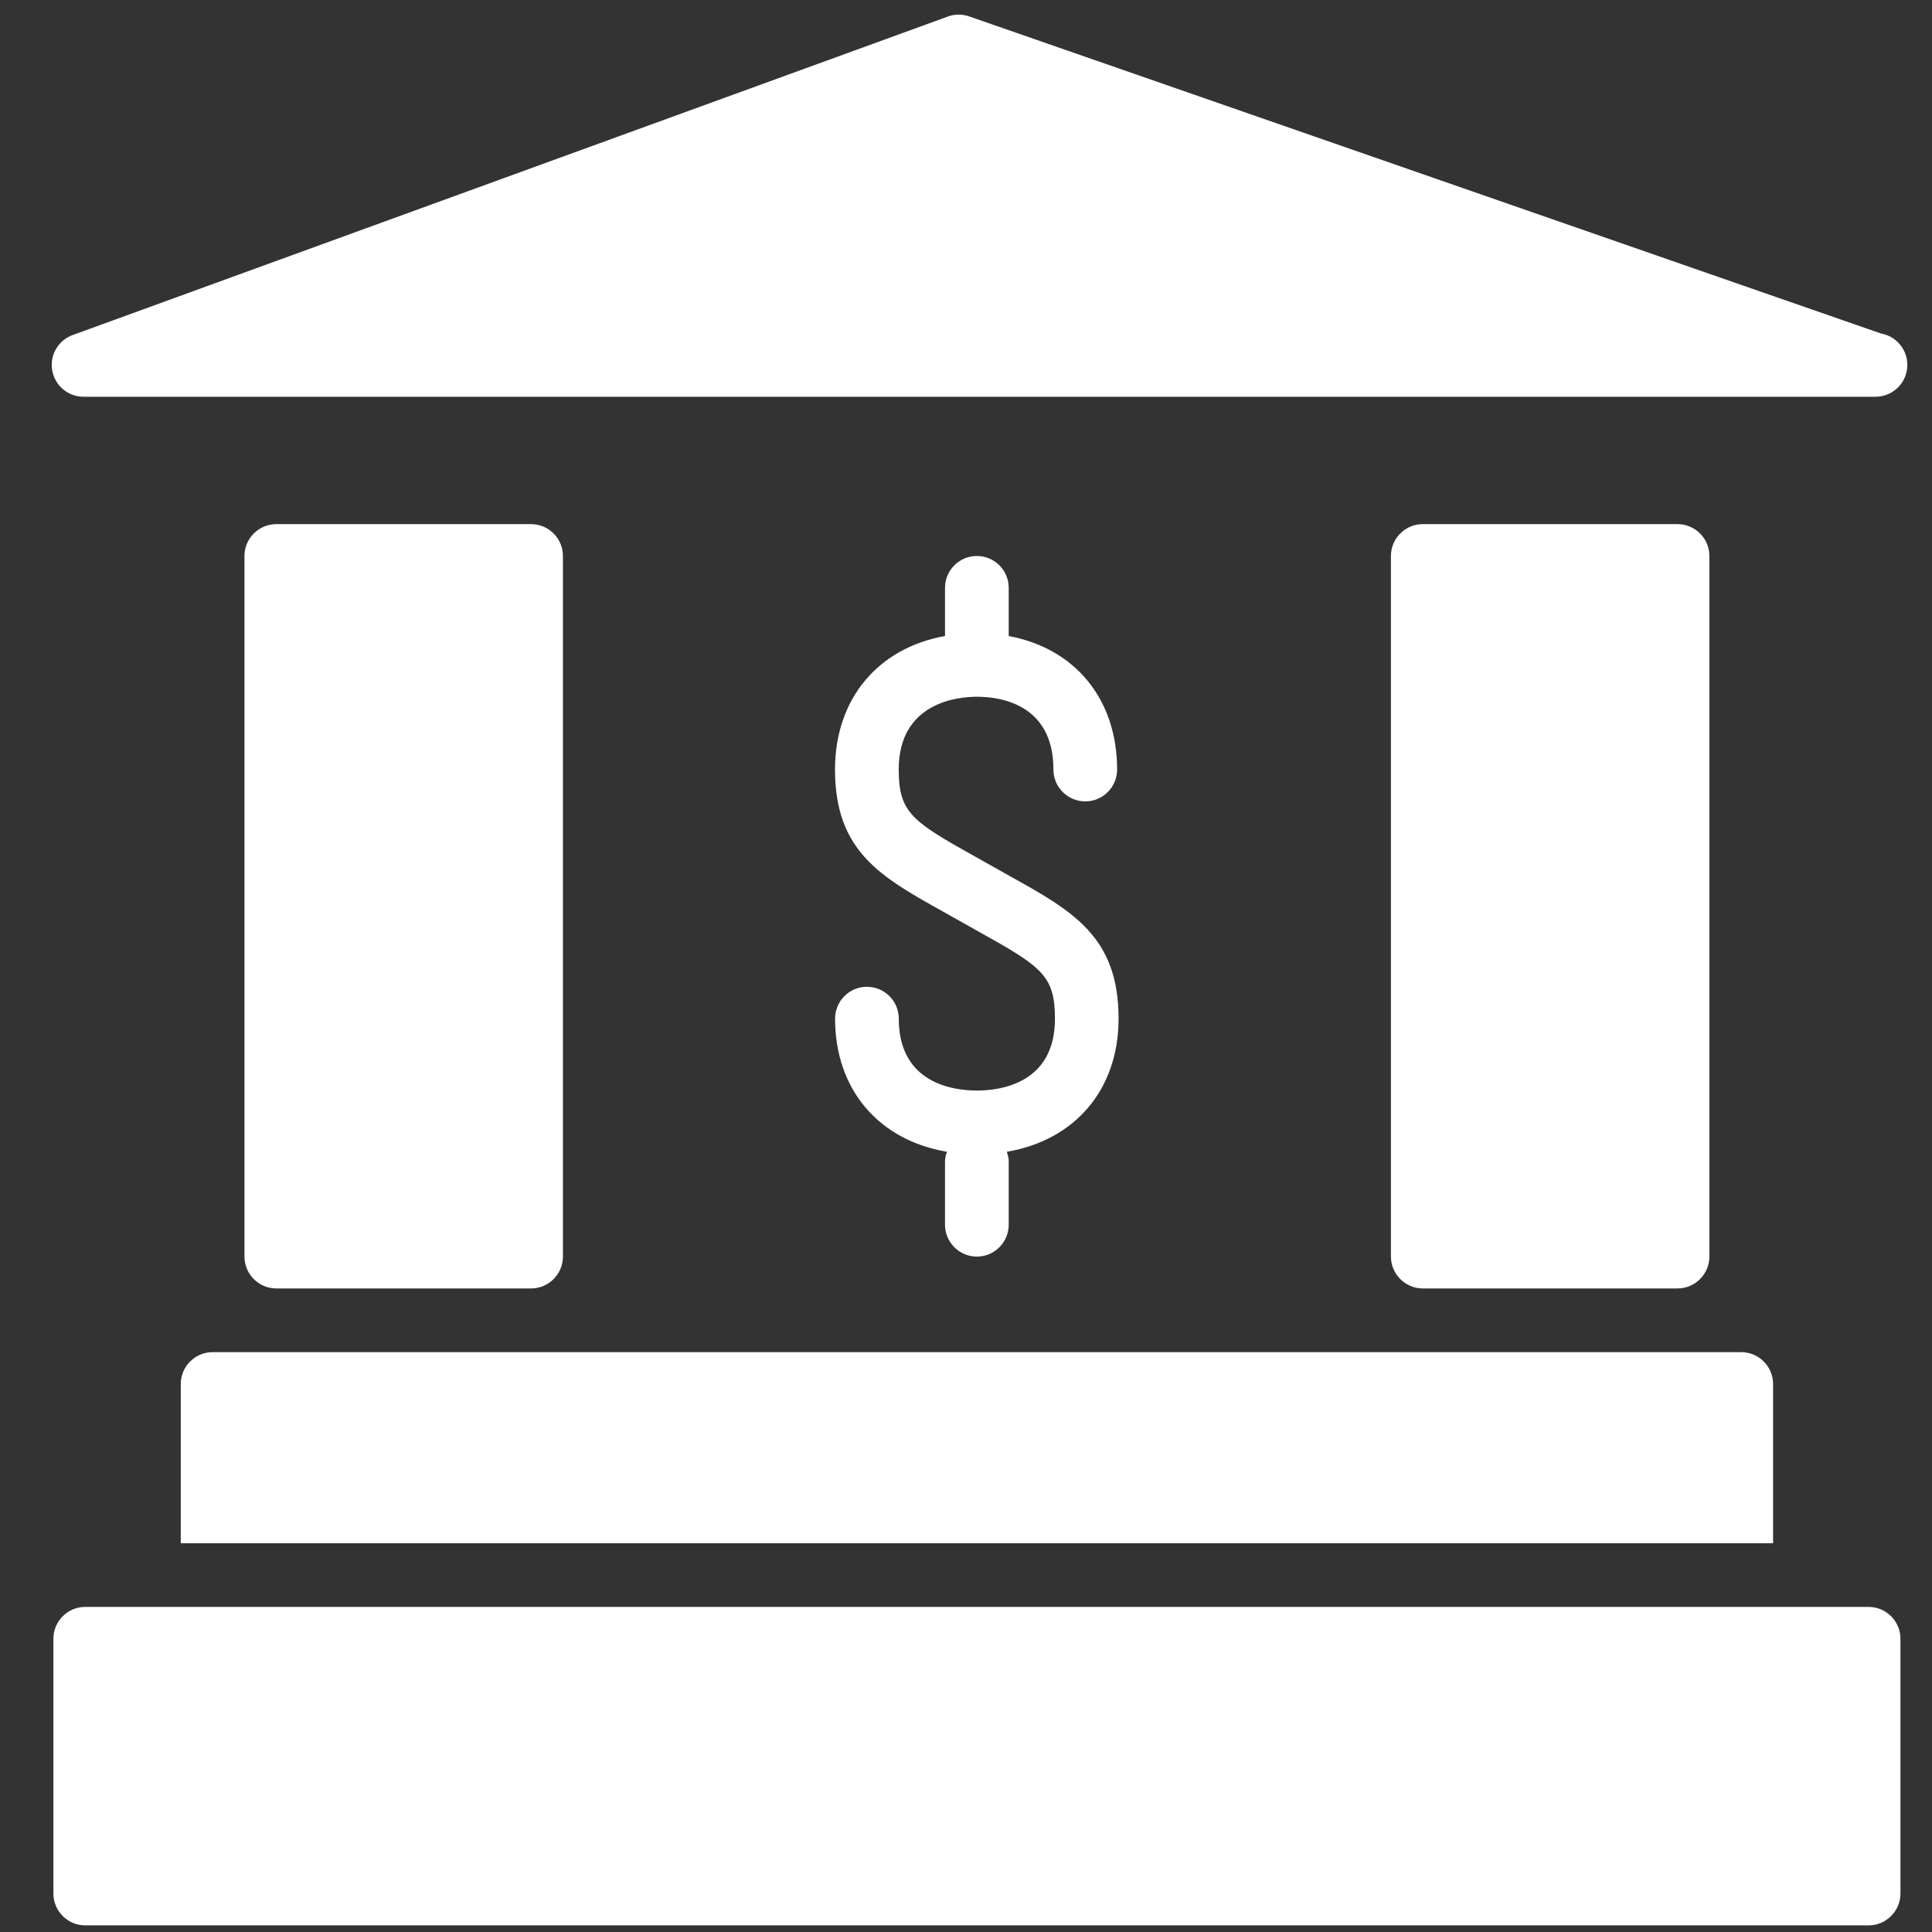
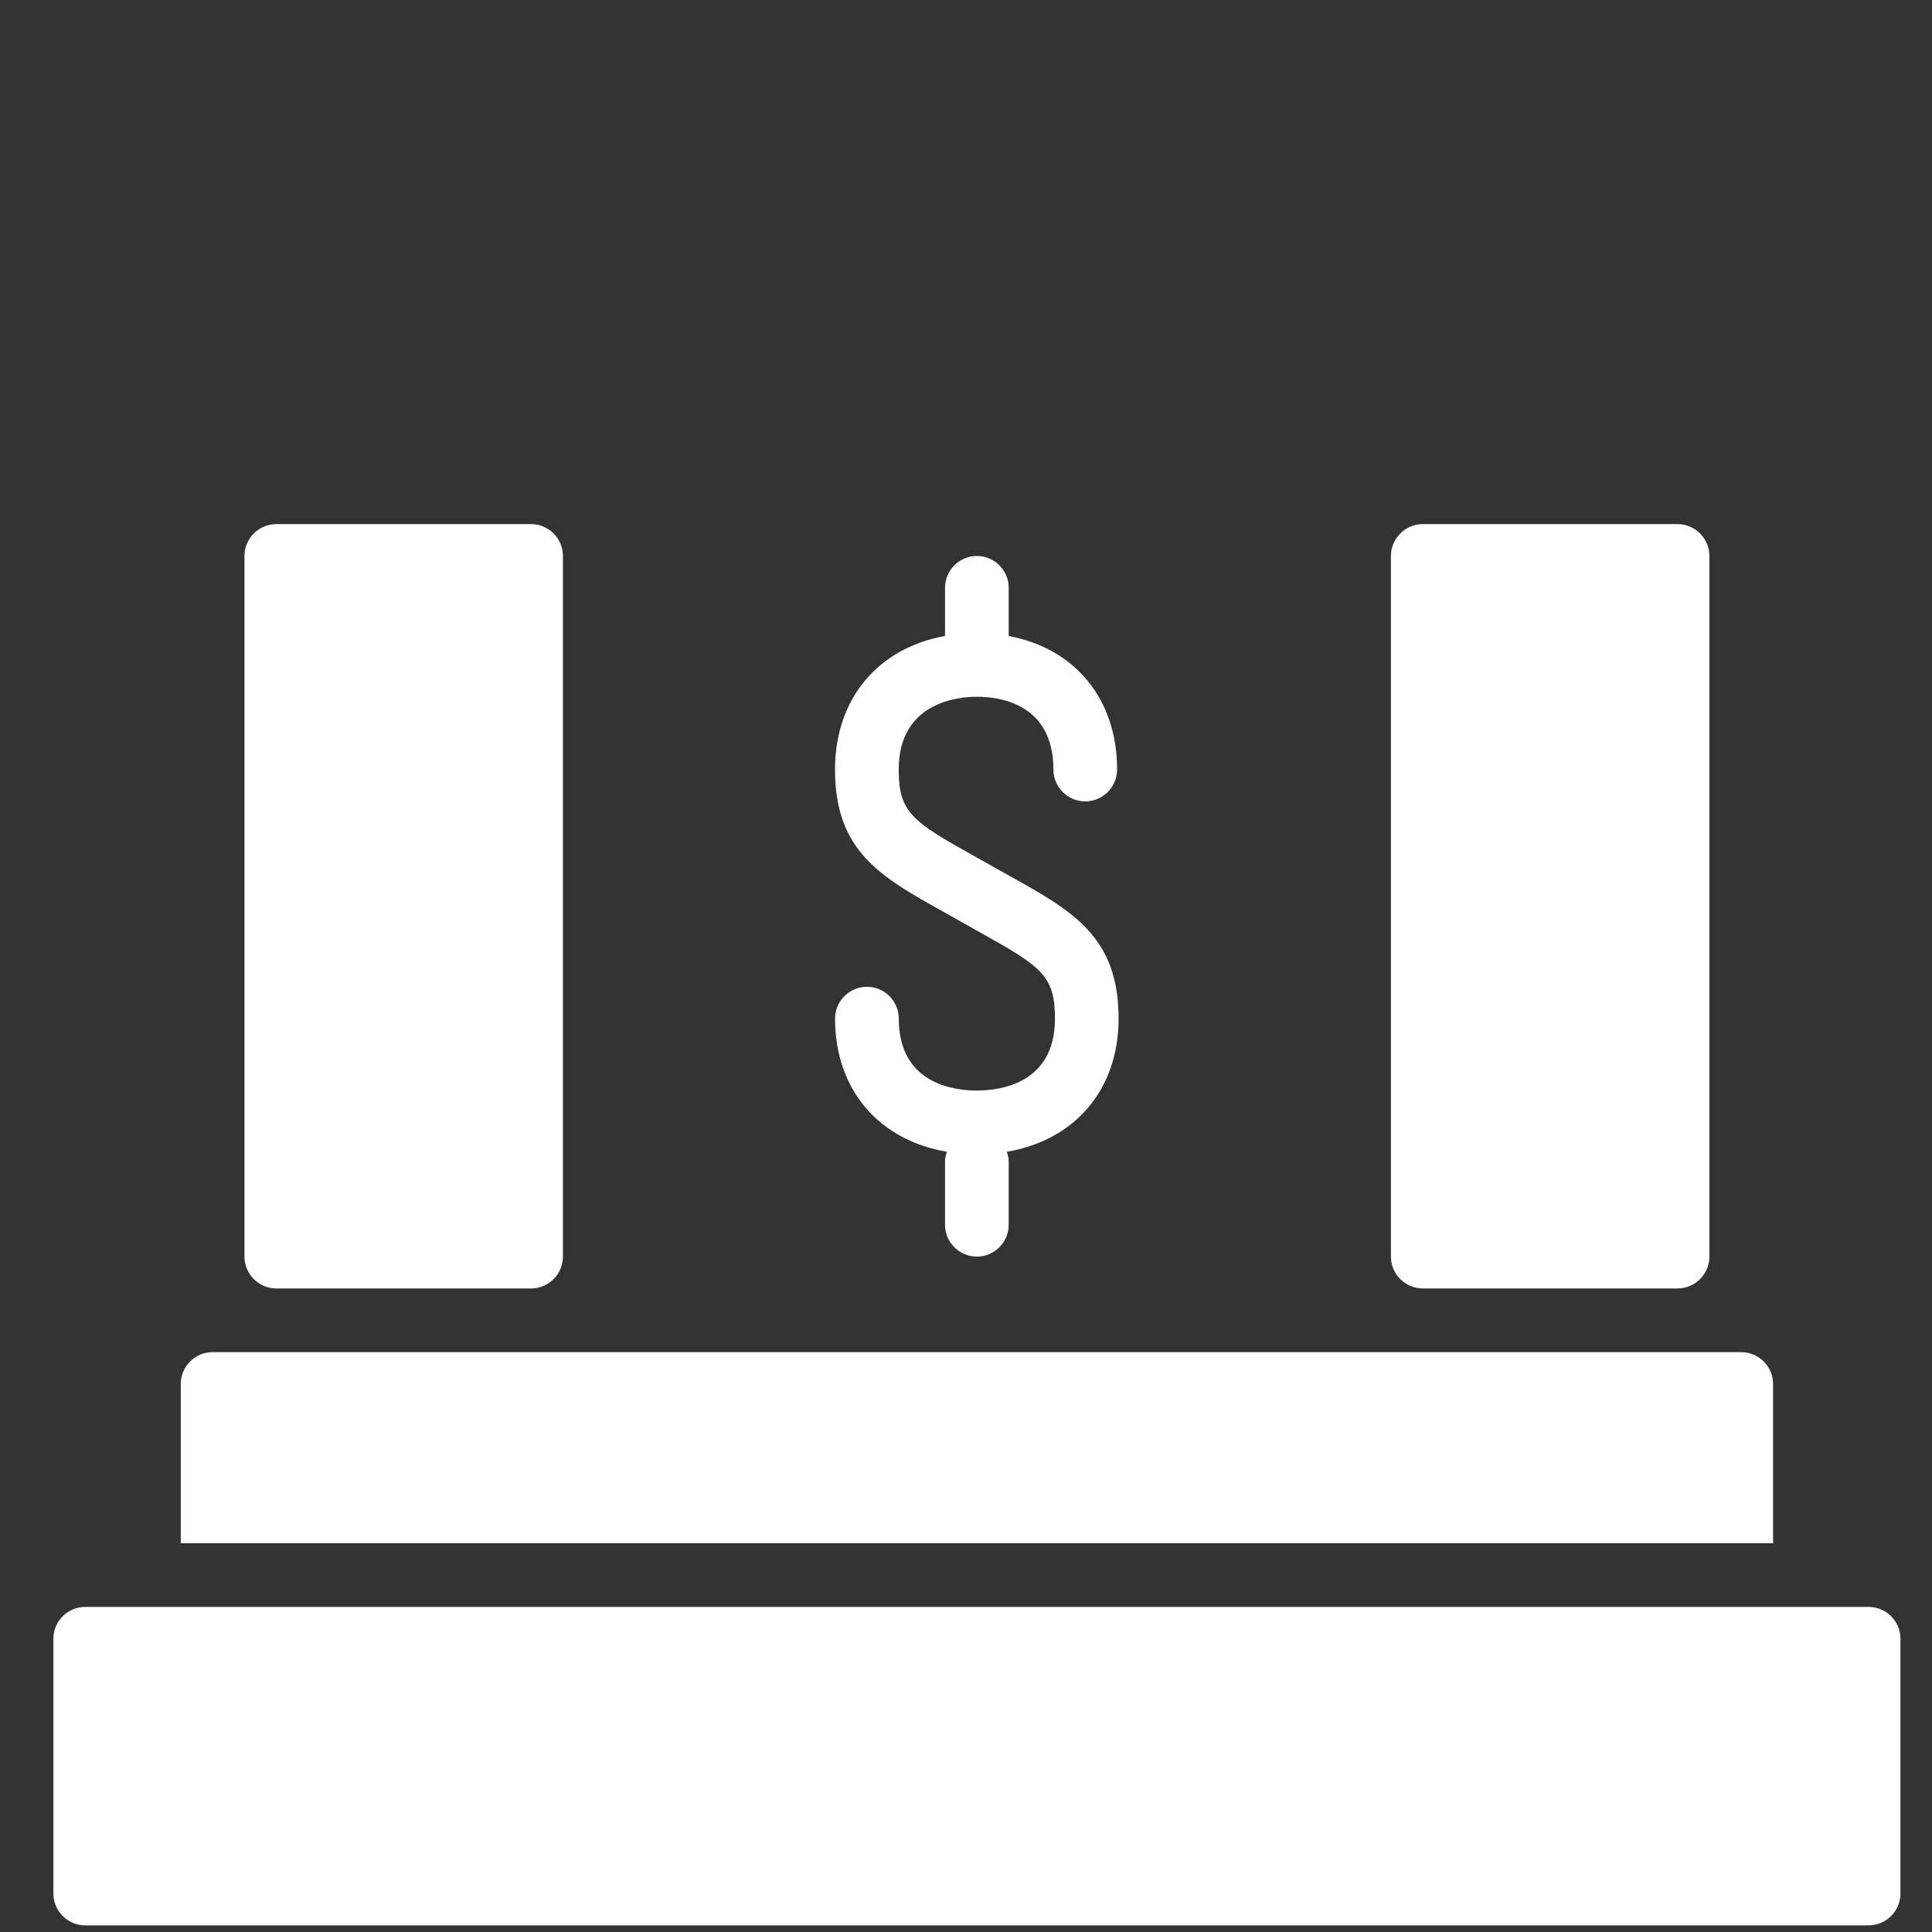
<svg xmlns="http://www.w3.org/2000/svg" width="1080" viewBox="0 0 810 810" height="1080" preserveAspectRatio="xMidYMid meet">
  <rect x="0" y="0" width="810" height="810" fill="#333333" stroke="none" />
  <defs>
    <clipPath id="60a7b205f2">
      <path d="M 21 6 L 799.875 6 L 799.875 167 L 21 167 Z M 21 6 " clip-rule="nonzero" />
    </clipPath>
  </defs>
  <path fill="#ffffff" d="M 222.656 540.184 C 230.027 540.184 236.008 534.176 236.008 526.832 L 236.008 233.098 C 236.008 225.727 230.027 219.746 222.656 219.746 L 115.844 219.746 C 108.473 219.746 102.492 225.727 102.492 233.098 L 102.492 526.832 C 102.492 534.176 108.473 540.184 115.844 540.184 Z M 222.656 540.184 " fill-opacity="1" fill-rule="nonzero" />
  <path fill="#ffffff" d="M 703.316 540.184 C 710.66 540.184 716.668 534.176 716.668 526.832 L 716.668 233.098 C 716.668 225.727 710.66 219.746 703.316 219.746 L 596.504 219.746 C 589.16 219.746 583.152 225.727 583.152 233.098 L 583.152 526.832 C 583.152 534.176 589.16 540.184 596.504 540.184 Z M 703.316 540.184 " fill-opacity="1" fill-rule="nonzero" />
  <g clip-path="url(#60a7b205f2)">
-     <path fill="#ffffff" d="M 35.039 166.34 L 785.777 166.34 C 785.961 166.312 786.148 166.312 786.309 166.34 C 793.68 166.34 799.66 160.359 799.66 152.988 C 799.66 146.391 794.883 140.918 788.605 139.824 L 406.297 6.867 C 403.383 5.852 400.207 5.879 397.348 6.949 L 30.473 140.465 C 24.383 142.68 20.754 148.93 21.902 155.336 C 23.023 161.691 28.551 166.34 35.039 166.34 Z M 35.039 166.34 " fill-opacity="1" fill-rule="nonzero" />
-   </g>
+     </g>
  <path fill="#ffffff" d="M 409.578 457.219 C 399.727 457.219 376.816 454.281 376.816 427.07 C 376.816 419.699 370.832 413.719 363.465 413.719 C 356.094 413.719 350.109 419.699 350.109 427.07 C 350.109 456.844 368.484 478.074 397.004 482.879 C 396.602 484.137 396.203 485.418 396.203 486.777 L 396.203 513.48 C 396.203 520.824 402.184 526.832 409.555 526.832 C 416.922 526.832 422.906 520.824 422.906 513.48 L 422.906 486.777 C 422.906 485.363 422.504 484.109 422.102 482.879 C 450.621 478.074 468.969 456.871 468.969 427.07 C 468.969 392.676 449.77 381.996 423.25 367.227 L 408.699 359.059 C 382.367 344.371 376.789 340.633 376.789 322.633 C 376.789 294.301 401.863 292.113 409.555 292.113 C 419.191 292.113 441.648 295.074 441.648 322.633 C 441.648 330.004 447.66 335.984 455 335.984 C 462.371 335.984 468.352 330.004 468.352 322.633 C 468.352 292.965 450.57 271.789 422.906 266.664 L 422.906 246.449 C 422.906 239.078 416.922 233.098 409.555 233.098 C 402.184 233.098 396.203 239.078 396.203 246.449 L 396.203 266.637 C 368.164 271.684 350.086 292.914 350.086 322.633 C 350.086 356.922 369.203 367.629 395.695 382.367 L 410.273 390.566 C 436.711 405.281 442.293 408.992 442.293 427.07 C 442.344 454.227 419.434 457.219 409.578 457.219 Z M 409.578 457.219 " fill-opacity="1" fill-rule="nonzero" />
  <path fill="#ffffff" d="M 75.789 580.242 L 75.789 647 L 743.371 647 L 743.371 580.242 C 743.371 572.898 737.363 566.891 730.02 566.891 L 89.141 566.891 C 81.77 566.891 75.789 572.898 75.789 580.242 Z M 75.789 580.242 " fill-opacity="1" fill-rule="nonzero" />
  <path fill="#ffffff" d="M 783.426 673.703 L 35.734 673.703 C 28.363 673.703 22.383 679.711 22.383 687.055 L 22.383 793.867 C 22.383 801.211 28.363 807.219 35.734 807.219 L 783.426 807.219 C 790.77 807.219 796.777 801.211 796.777 793.867 L 796.777 687.055 C 796.777 679.711 790.77 673.703 783.426 673.703 Z M 783.426 673.703 " fill-opacity="1" fill-rule="nonzero" />
</svg>